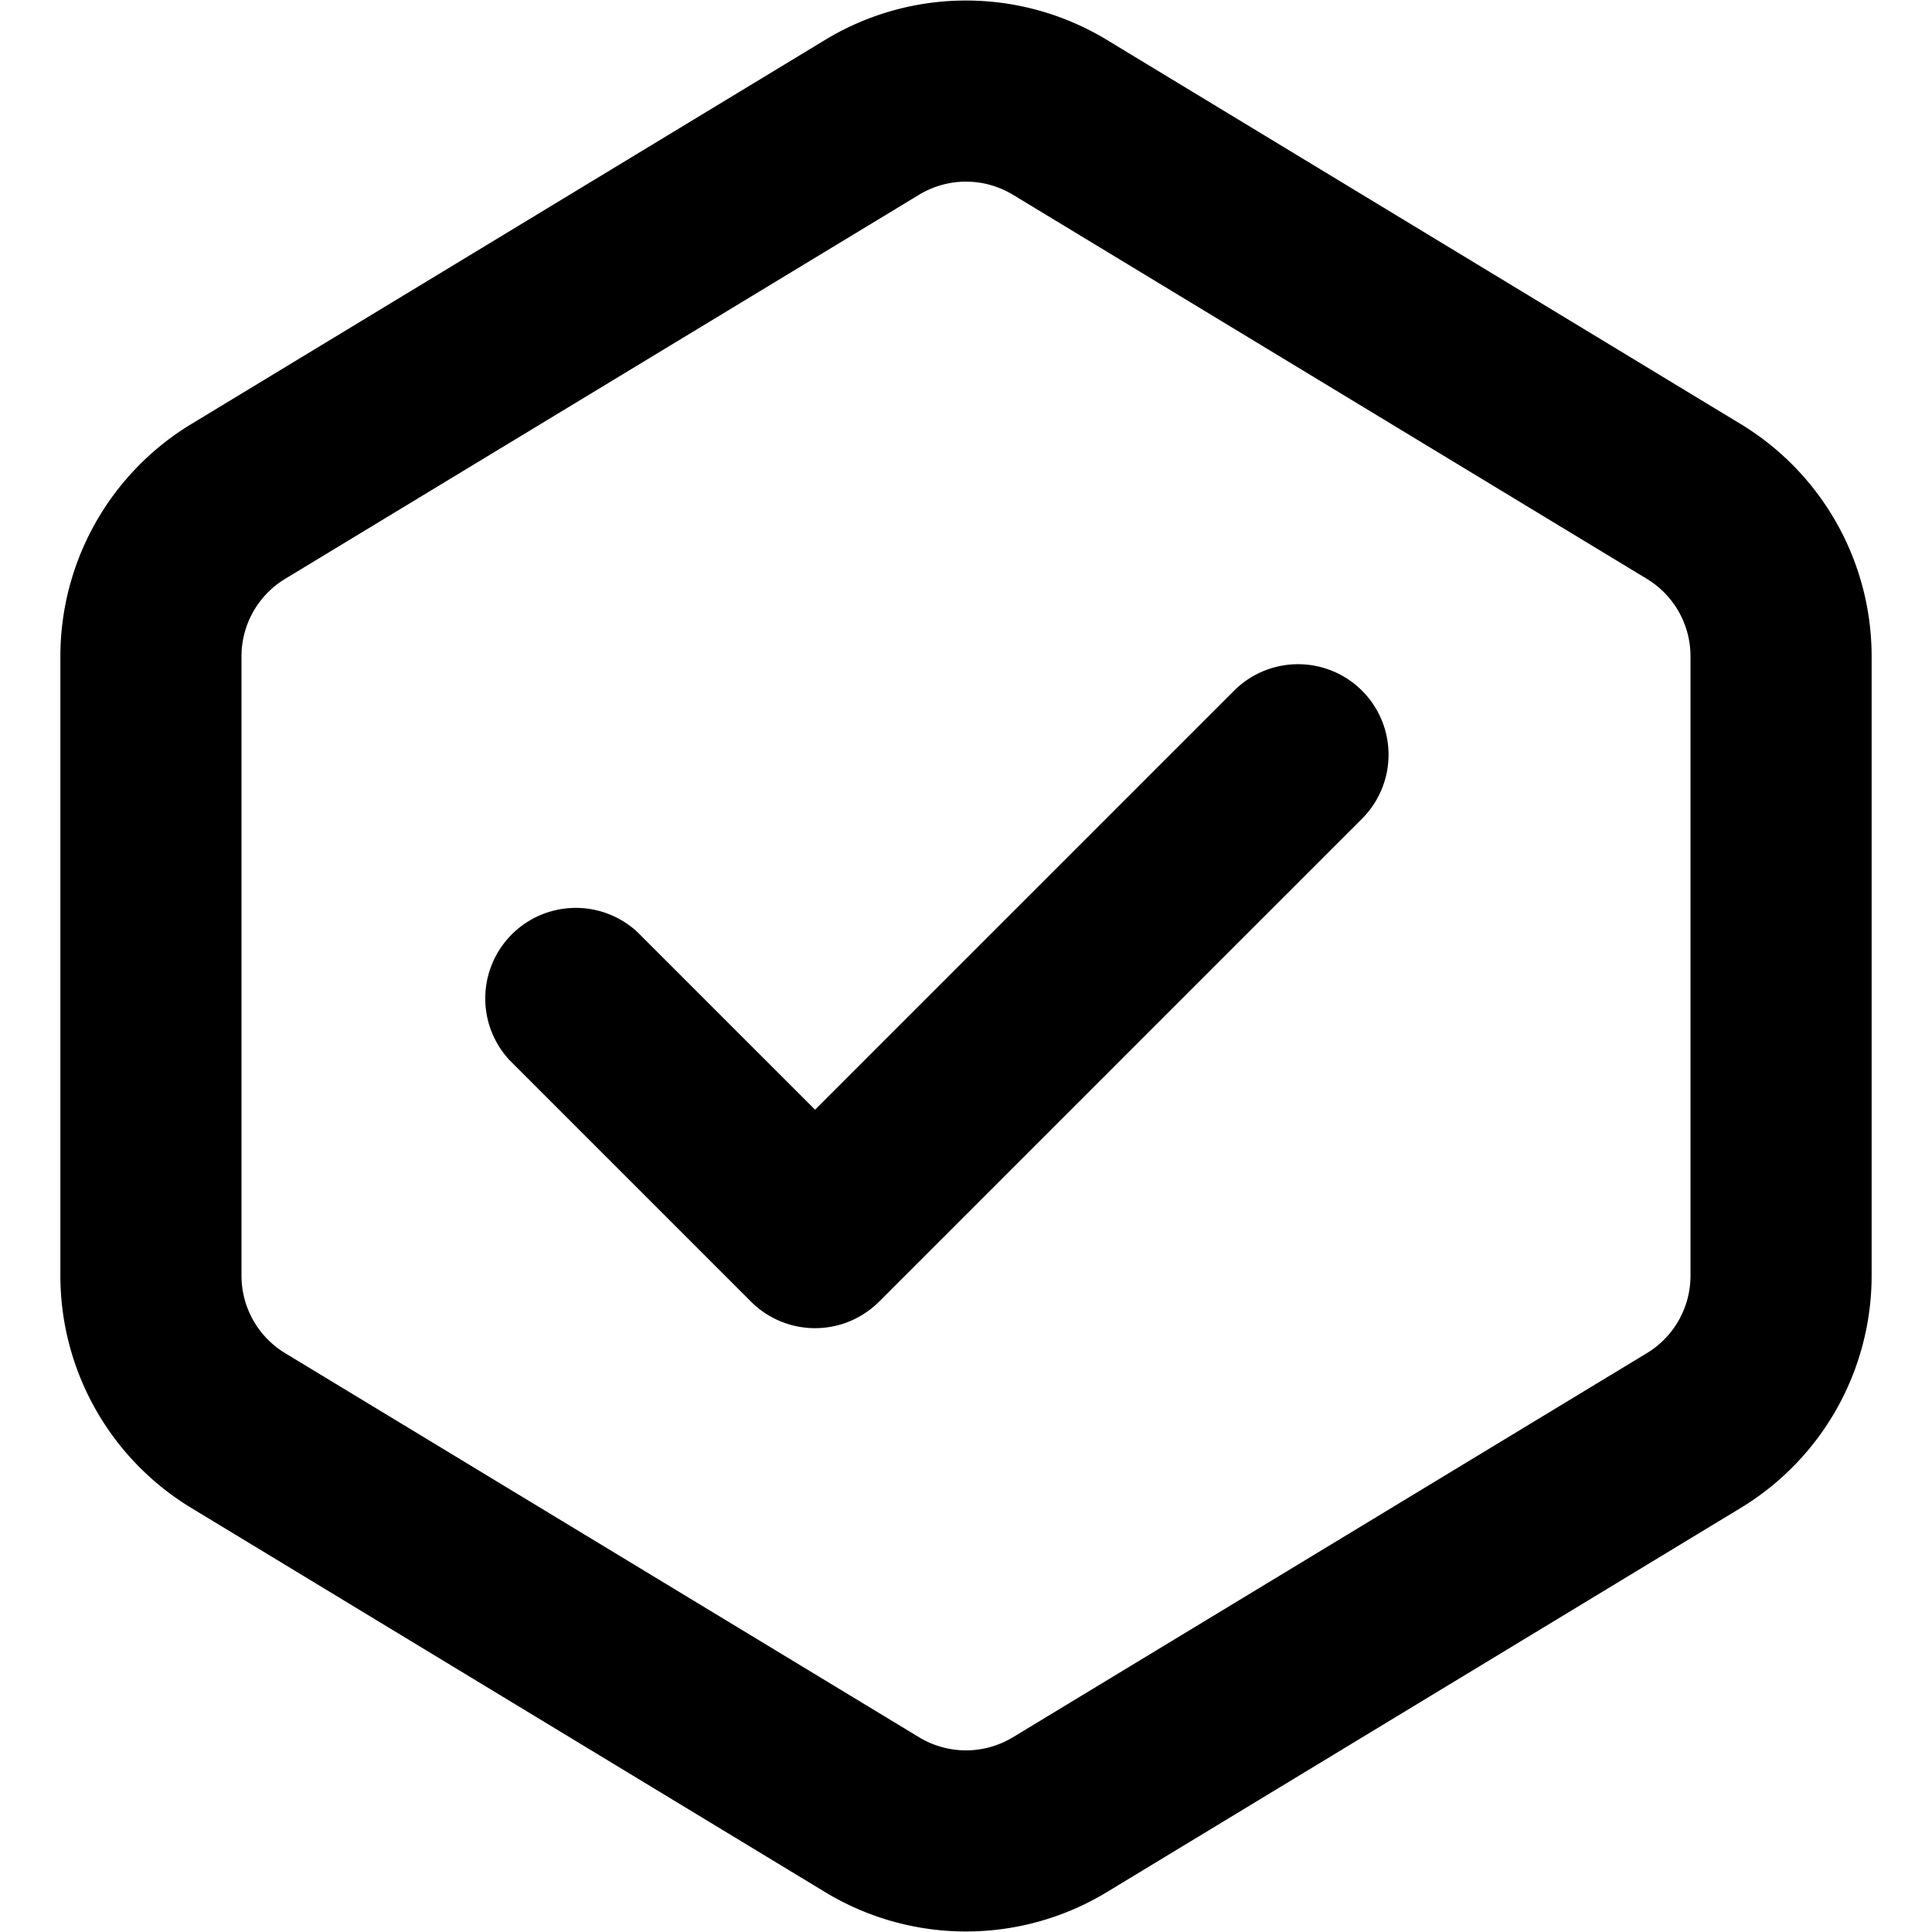
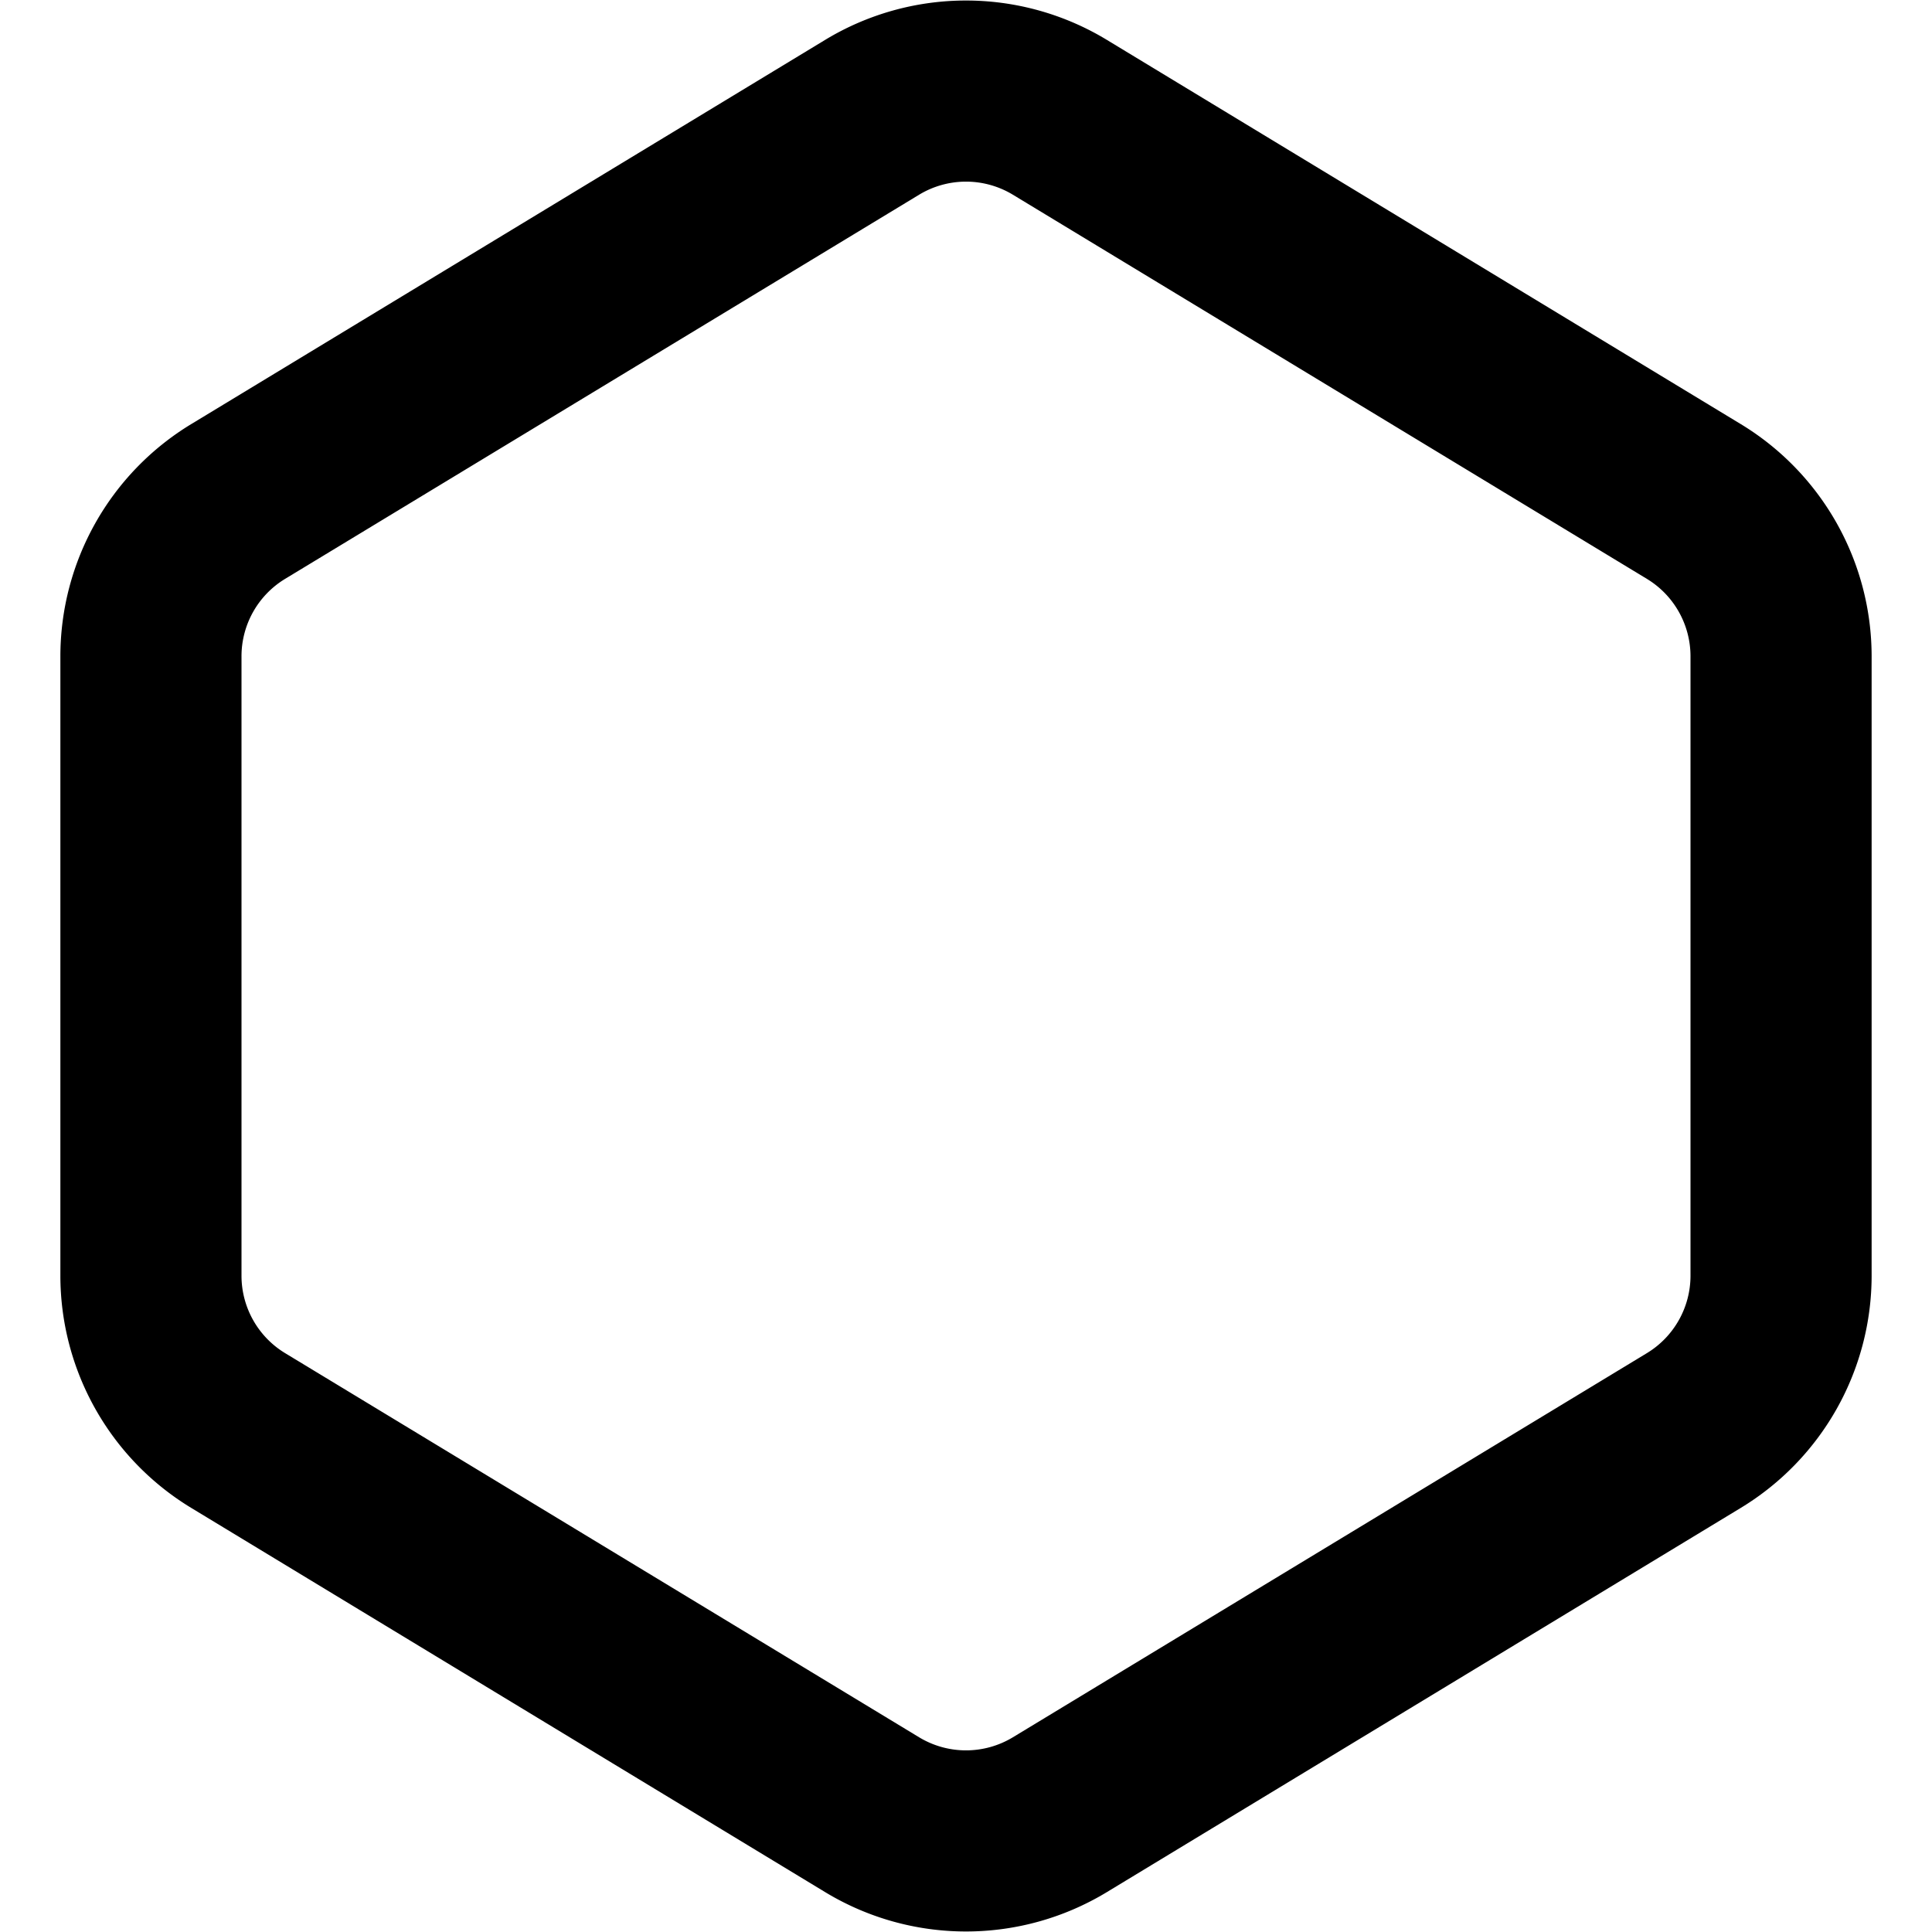
<svg xmlns="http://www.w3.org/2000/svg" width="16" height="16" fill="none" viewBox="0 0 16 16">
  <g fill="currentColor">
-     <path d="M11.28 5.72a.75.75 0 010 1.06l-4 4a.75.75 0 01-1.06 0l-2-2a.75.75 0 011.06-1.06l1.47 1.47 3.47-3.47a.75.75 0 011.06 0z" />
    <path fill-rule="evenodd" d="M6.834.33a2.25 2.25 0 012.332 0l5.25 3.182A2.25 2.25 0 0115.5 5.436v5.128a2.25 2.25 0 01-1.084 1.924l-5.25 3.182a2.25 2.25 0 01-2.332 0l-5.25-3.182A2.25 2.25 0 01.5 10.564V5.436a2.25 2.25 0 011.084-1.924L6.834.33zm1.555 1.283a.75.75 0 00-.778 0l-5.25 3.181A.75.75 0 002 5.436v5.128a.75.75 0 00.361.642l5.25 3.181a.75.75 0 00.778 0l5.25-3.181a.75.75 0 00.361-.642V5.436a.75.75 0 00-.361-.642l-5.25-3.181z" clip-rule="evenodd" />
  </g>
</svg>